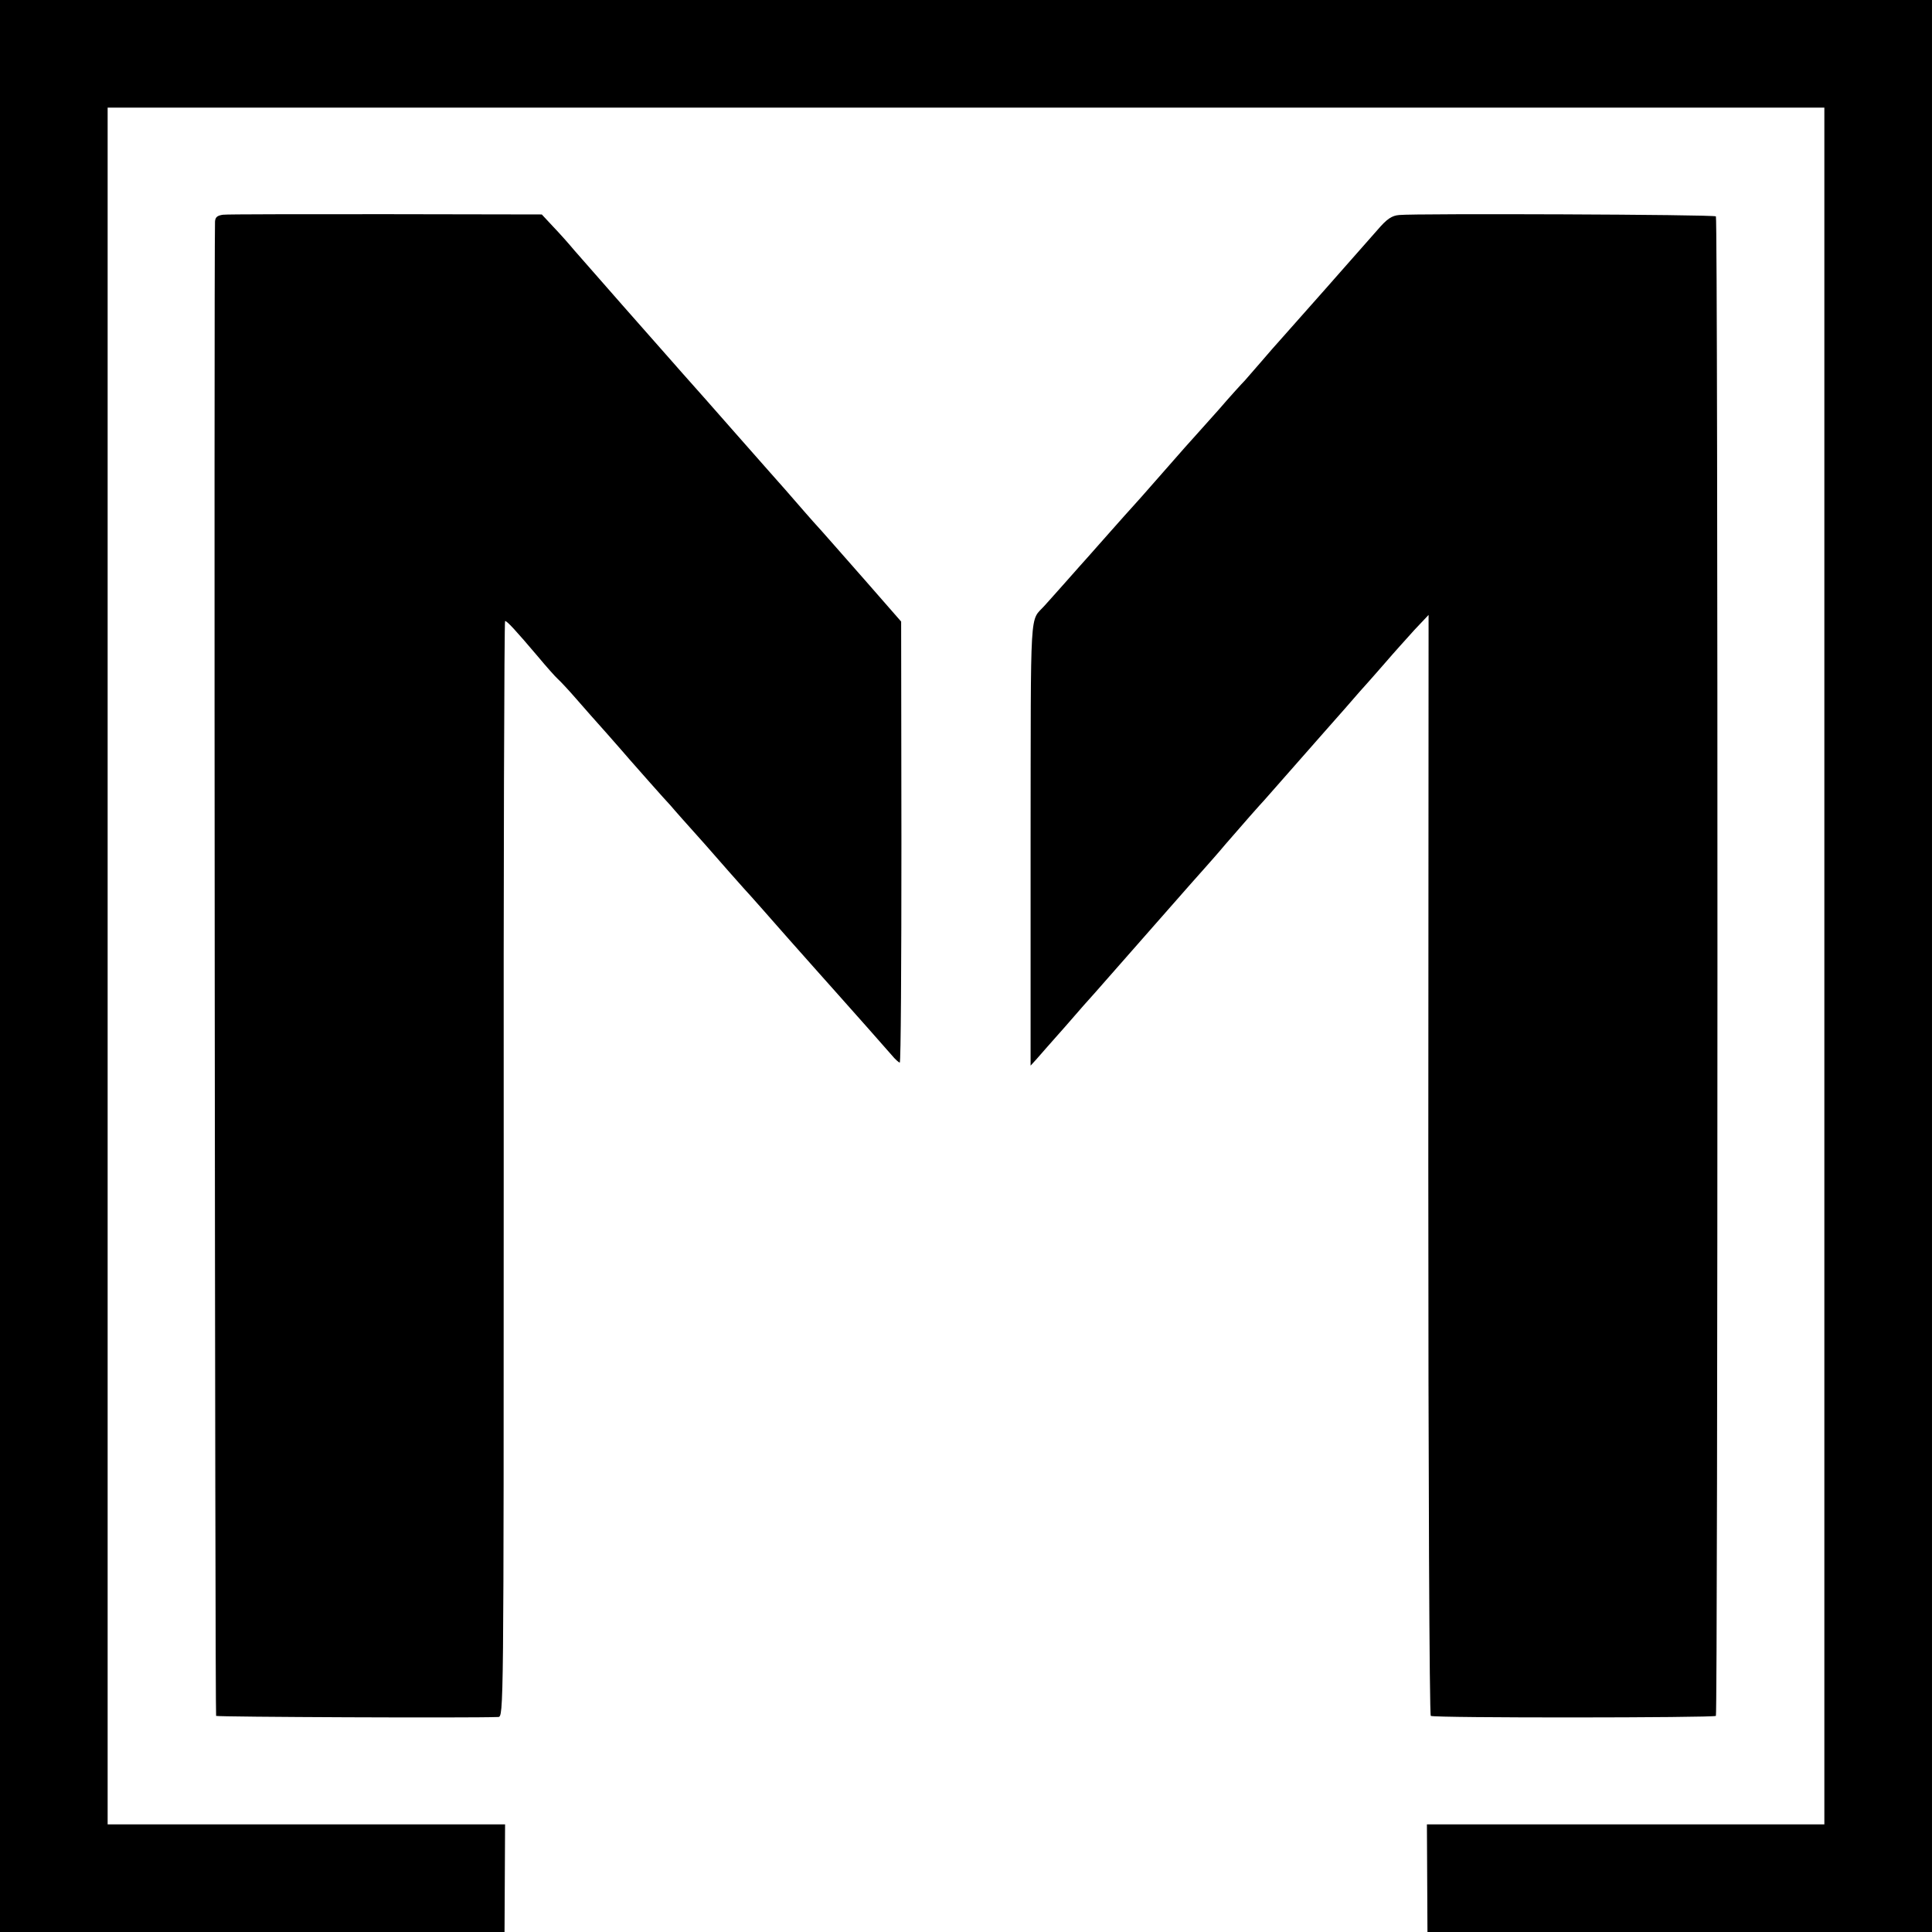
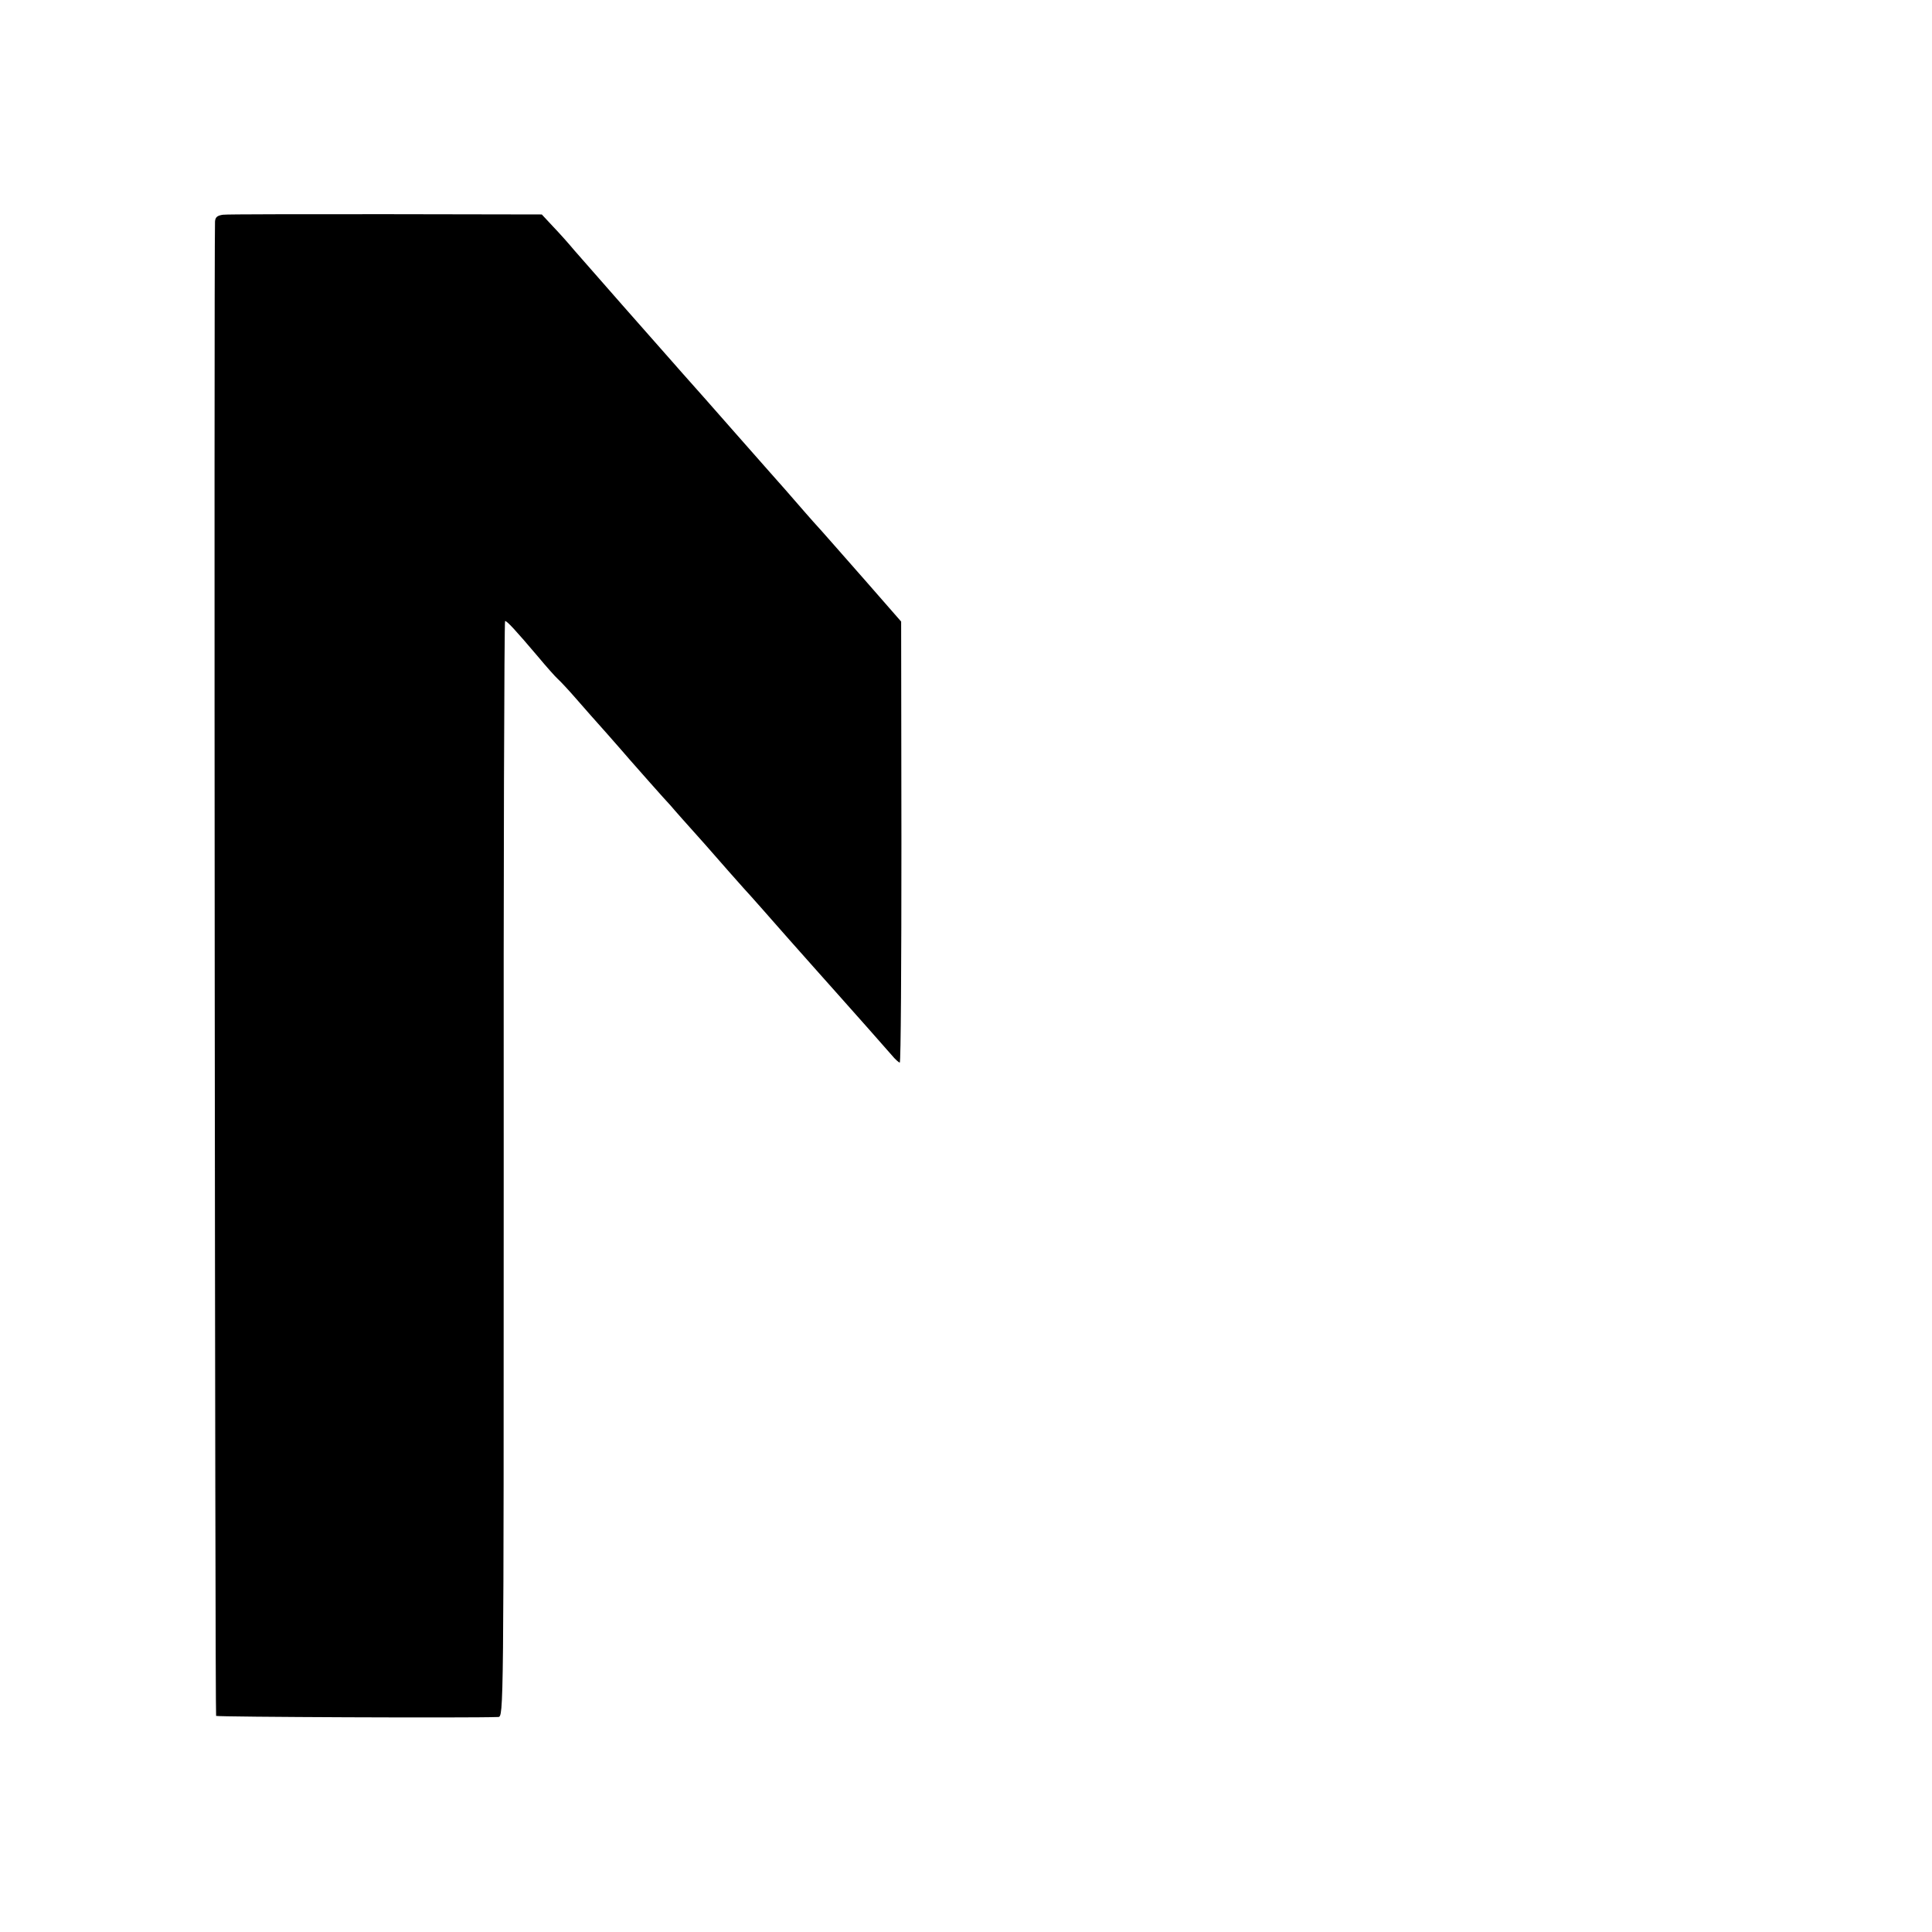
<svg xmlns="http://www.w3.org/2000/svg" version="1.0" width="700pt" height="700pt" viewBox="0 0 700 700" preserveAspectRatio="xMidYMid meet">
  <g transform="translate(0,700) scale(0.1,-0.1)" fill="#000000" stroke="none">
-     <path d="M0 3500 l0 -3500 914 0 914 0 1 195 1 195 -720 0 -720 0 0 3110 0 3110 3110 0 3110 0 0 -3110 0 -3110 -720 0 -720 0 1 -195 1 -195 914 0 914 0 0 3500 0 3500 -3500 0 -3500 0 0 -3500z" />
    <path d="M808 6222 c-21 -3 -28 -9 -29 -25 -4 -151 0 -5410 4 -5414 5 -4 919 -8 1022 -4 20 1 20 8 20 1986 -1 1092 2 1985 5 1985 7 0 37 -32 120 -130 30 -36 62 -72 71 -80 9 -8 39 -40 65 -70 27 -31 78 -89 114 -129 36 -41 73 -83 83 -95 22 -25 125 -142 147 -165 8 -10 64 -73 125 -141 60 -69 124 -141 141 -160 18 -19 91 -102 164 -185 73 -82 149 -168 169 -190 52 -58 174 -196 201 -227 13 -16 27 -28 30 -28 4 0 6 359 6 799 l-1 799 -125 143 c-69 79 -142 161 -162 184 -20 22 -46 51 -58 65 -12 14 -45 52 -74 85 -29 33 -111 125 -181 205 -70 80 -156 177 -190 215 -100 113 -357 405 -395 449 -19 23 -53 61 -76 85 l-41 44 -564 1 c-310 0 -576 0 -591 -2z" />
-     <path d="M5070 6221 c-27 -2 -45 -14 -80 -55 -76 -87 -324 -367 -350 -396 -14 -15 -45 -51 -70 -80 -25 -29 -52 -60 -60 -69 -9 -9 -52 -56 -95 -106 -44 -49 -82 -92 -85 -95 -3 -3 -55 -61 -115 -130 -60 -69 -112 -127 -115 -130 -3 -3 -37 -41 -75 -84 -39 -44 -77 -87 -85 -96 -8 -9 -44 -49 -80 -90 -36 -40 -69 -78 -75 -84 -55 -62 -50 20 -51 -862 l0 -805 21 23 c11 13 58 66 104 118 45 52 95 109 110 125 15 17 110 125 211 240 102 116 189 215 195 221 5 6 35 39 65 75 56 65 131 150 140 159 3 3 52 59 110 125 58 66 107 122 110 125 3 3 36 41 75 85 38 44 74 85 80 91 5 6 35 39 65 74 30 35 78 88 105 118 l51 54 -1 -1992 c0 -1128 4 -1994 9 -1997 12 -8 1025 -7 1033 0 7 8 8 5426 0 5433 -6 7 -1090 11 -1147 5z" />
  </g>
</svg>